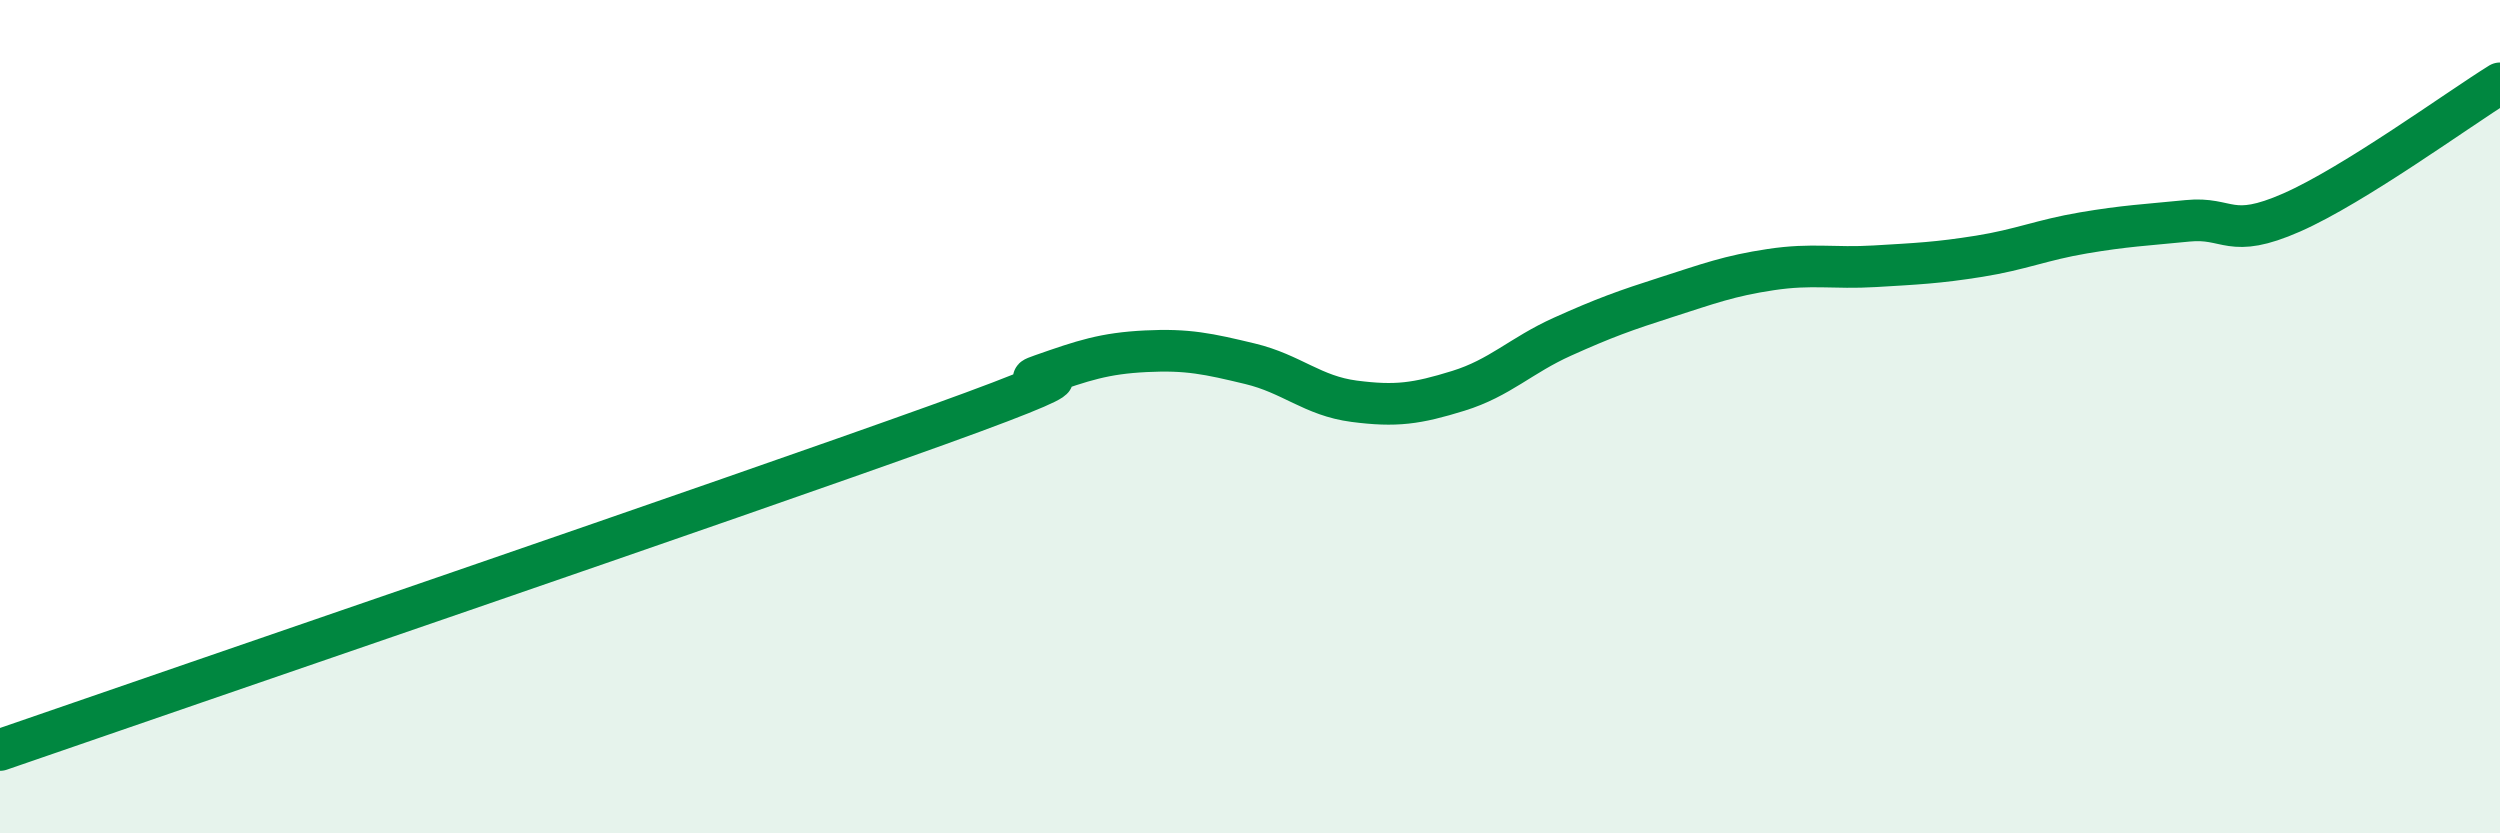
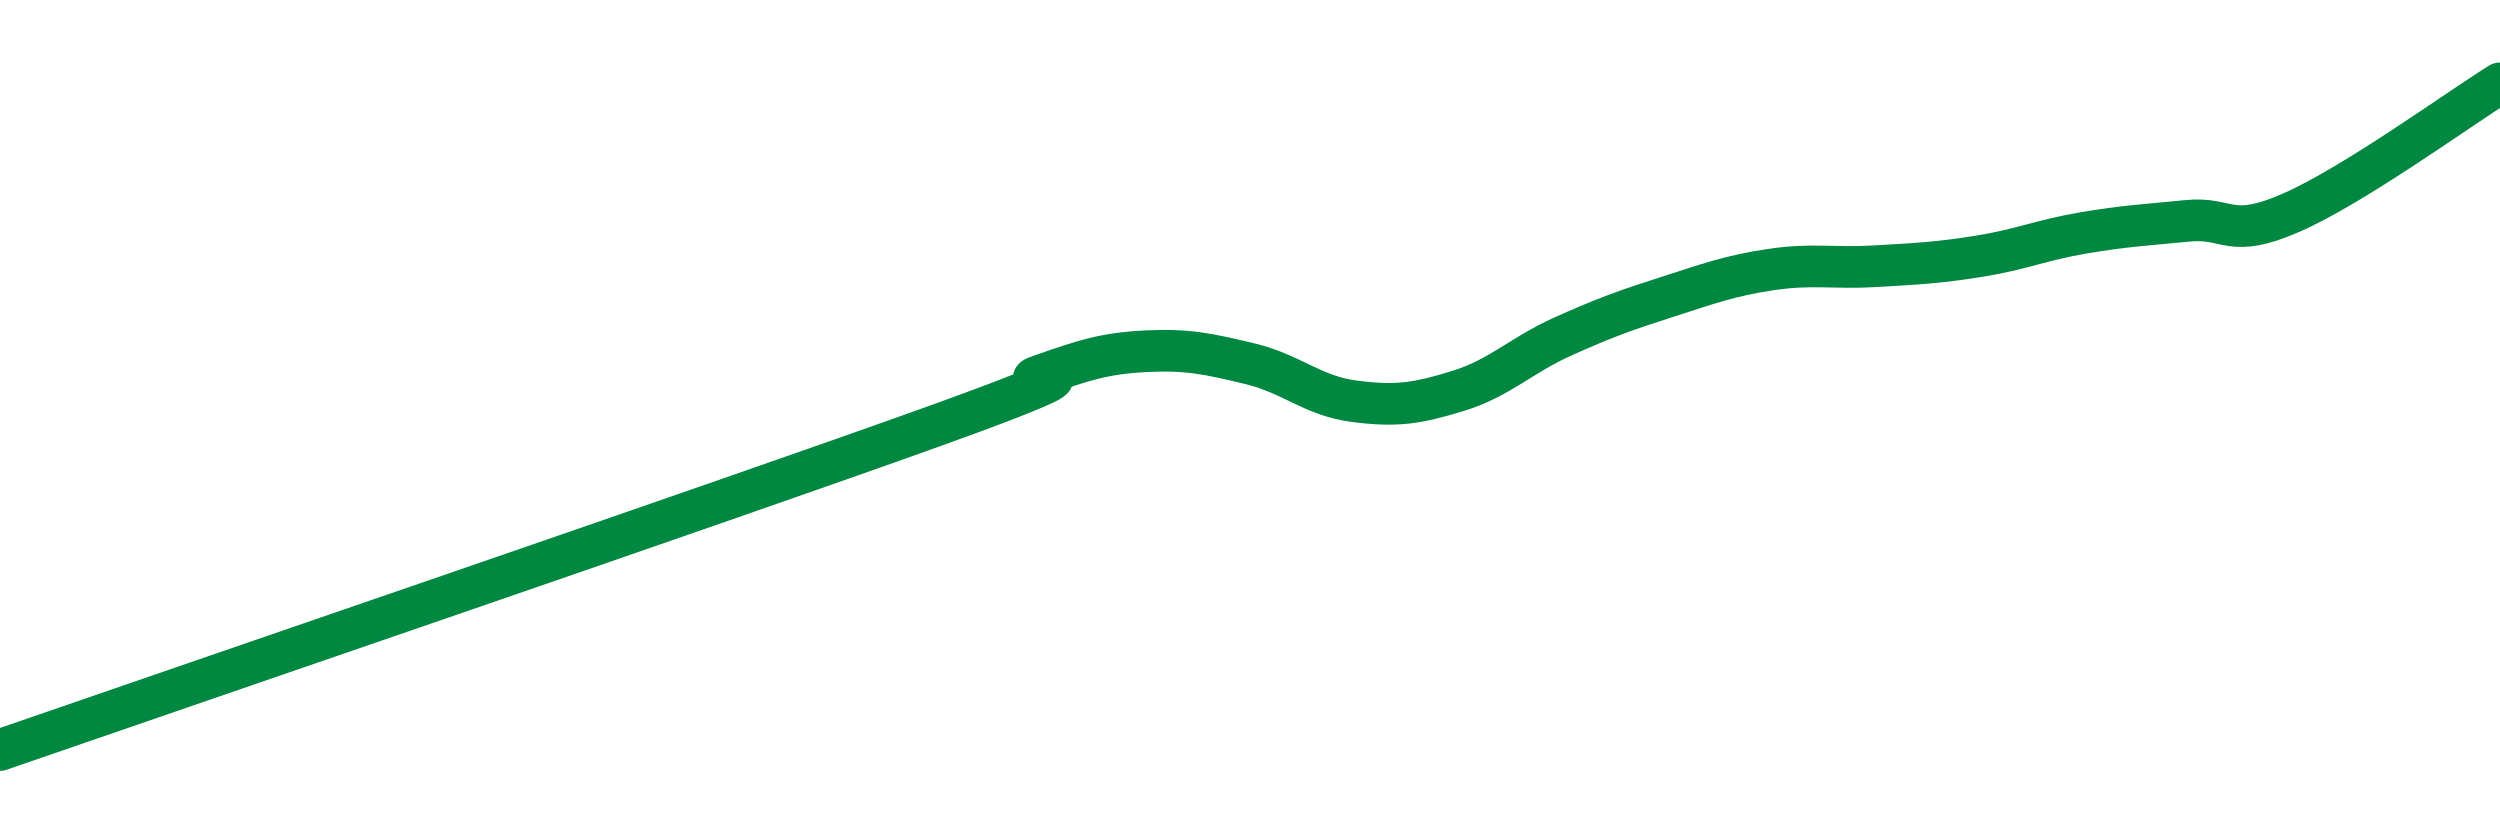
<svg xmlns="http://www.w3.org/2000/svg" width="60" height="20" viewBox="0 0 60 20">
-   <path d="M 0,18 C 4.5,16.44 17.5,12 22.5,10.2 C 27.5,8.4 24,9.35 25,9 C 26,8.65 26.5,8.48 27.5,8.43 C 28.5,8.38 29,8.49 30,8.73 C 31,8.97 31.5,9.5 32.5,9.63 C 33.5,9.76 34,9.69 35,9.38 C 36,9.07 36.5,8.53 37.5,8.08 C 38.5,7.63 39,7.45 40,7.13 C 41,6.81 41.5,6.62 42.5,6.47 C 43.5,6.32 44,6.45 45,6.39 C 46,6.33 46.5,6.31 47.5,6.15 C 48.5,5.99 49,5.76 50,5.59 C 51,5.42 51.5,5.4 52.5,5.3 C 53.5,5.2 53.5,5.76 55,5.1 C 56.5,4.44 59,2.62 60,2L60 20L0 20Z" fill="#008740" opacity="0.1" stroke-linecap="round" stroke-linejoin="round" />
  <path d="M 0,18 C 4.5,16.44 17.5,12 22.5,10.2 C 27.5,8.4 24,9.35 25,9 C 26,8.65 26.5,8.48 27.5,8.43 C 28.5,8.38 29,8.49 30,8.73 C 31,8.97 31.5,9.5 32.5,9.63 C 33.5,9.76 34,9.69 35,9.38 C 36,9.07 36.5,8.53 37.5,8.08 C 38.5,7.63 39,7.45 40,7.13 C 41,6.81 41.5,6.62 42.5,6.47 C 43.5,6.32 44,6.45 45,6.39 C 46,6.33 46.5,6.31 47.5,6.15 C 48.5,5.99 49,5.76 50,5.59 C 51,5.42 51.5,5.4 52.5,5.3 C 53.5,5.2 53.5,5.76 55,5.1 C 56.5,4.44 59,2.62 60,2" stroke="#008740" stroke-width="1" fill="none" stroke-linecap="round" stroke-linejoin="round" />
</svg>